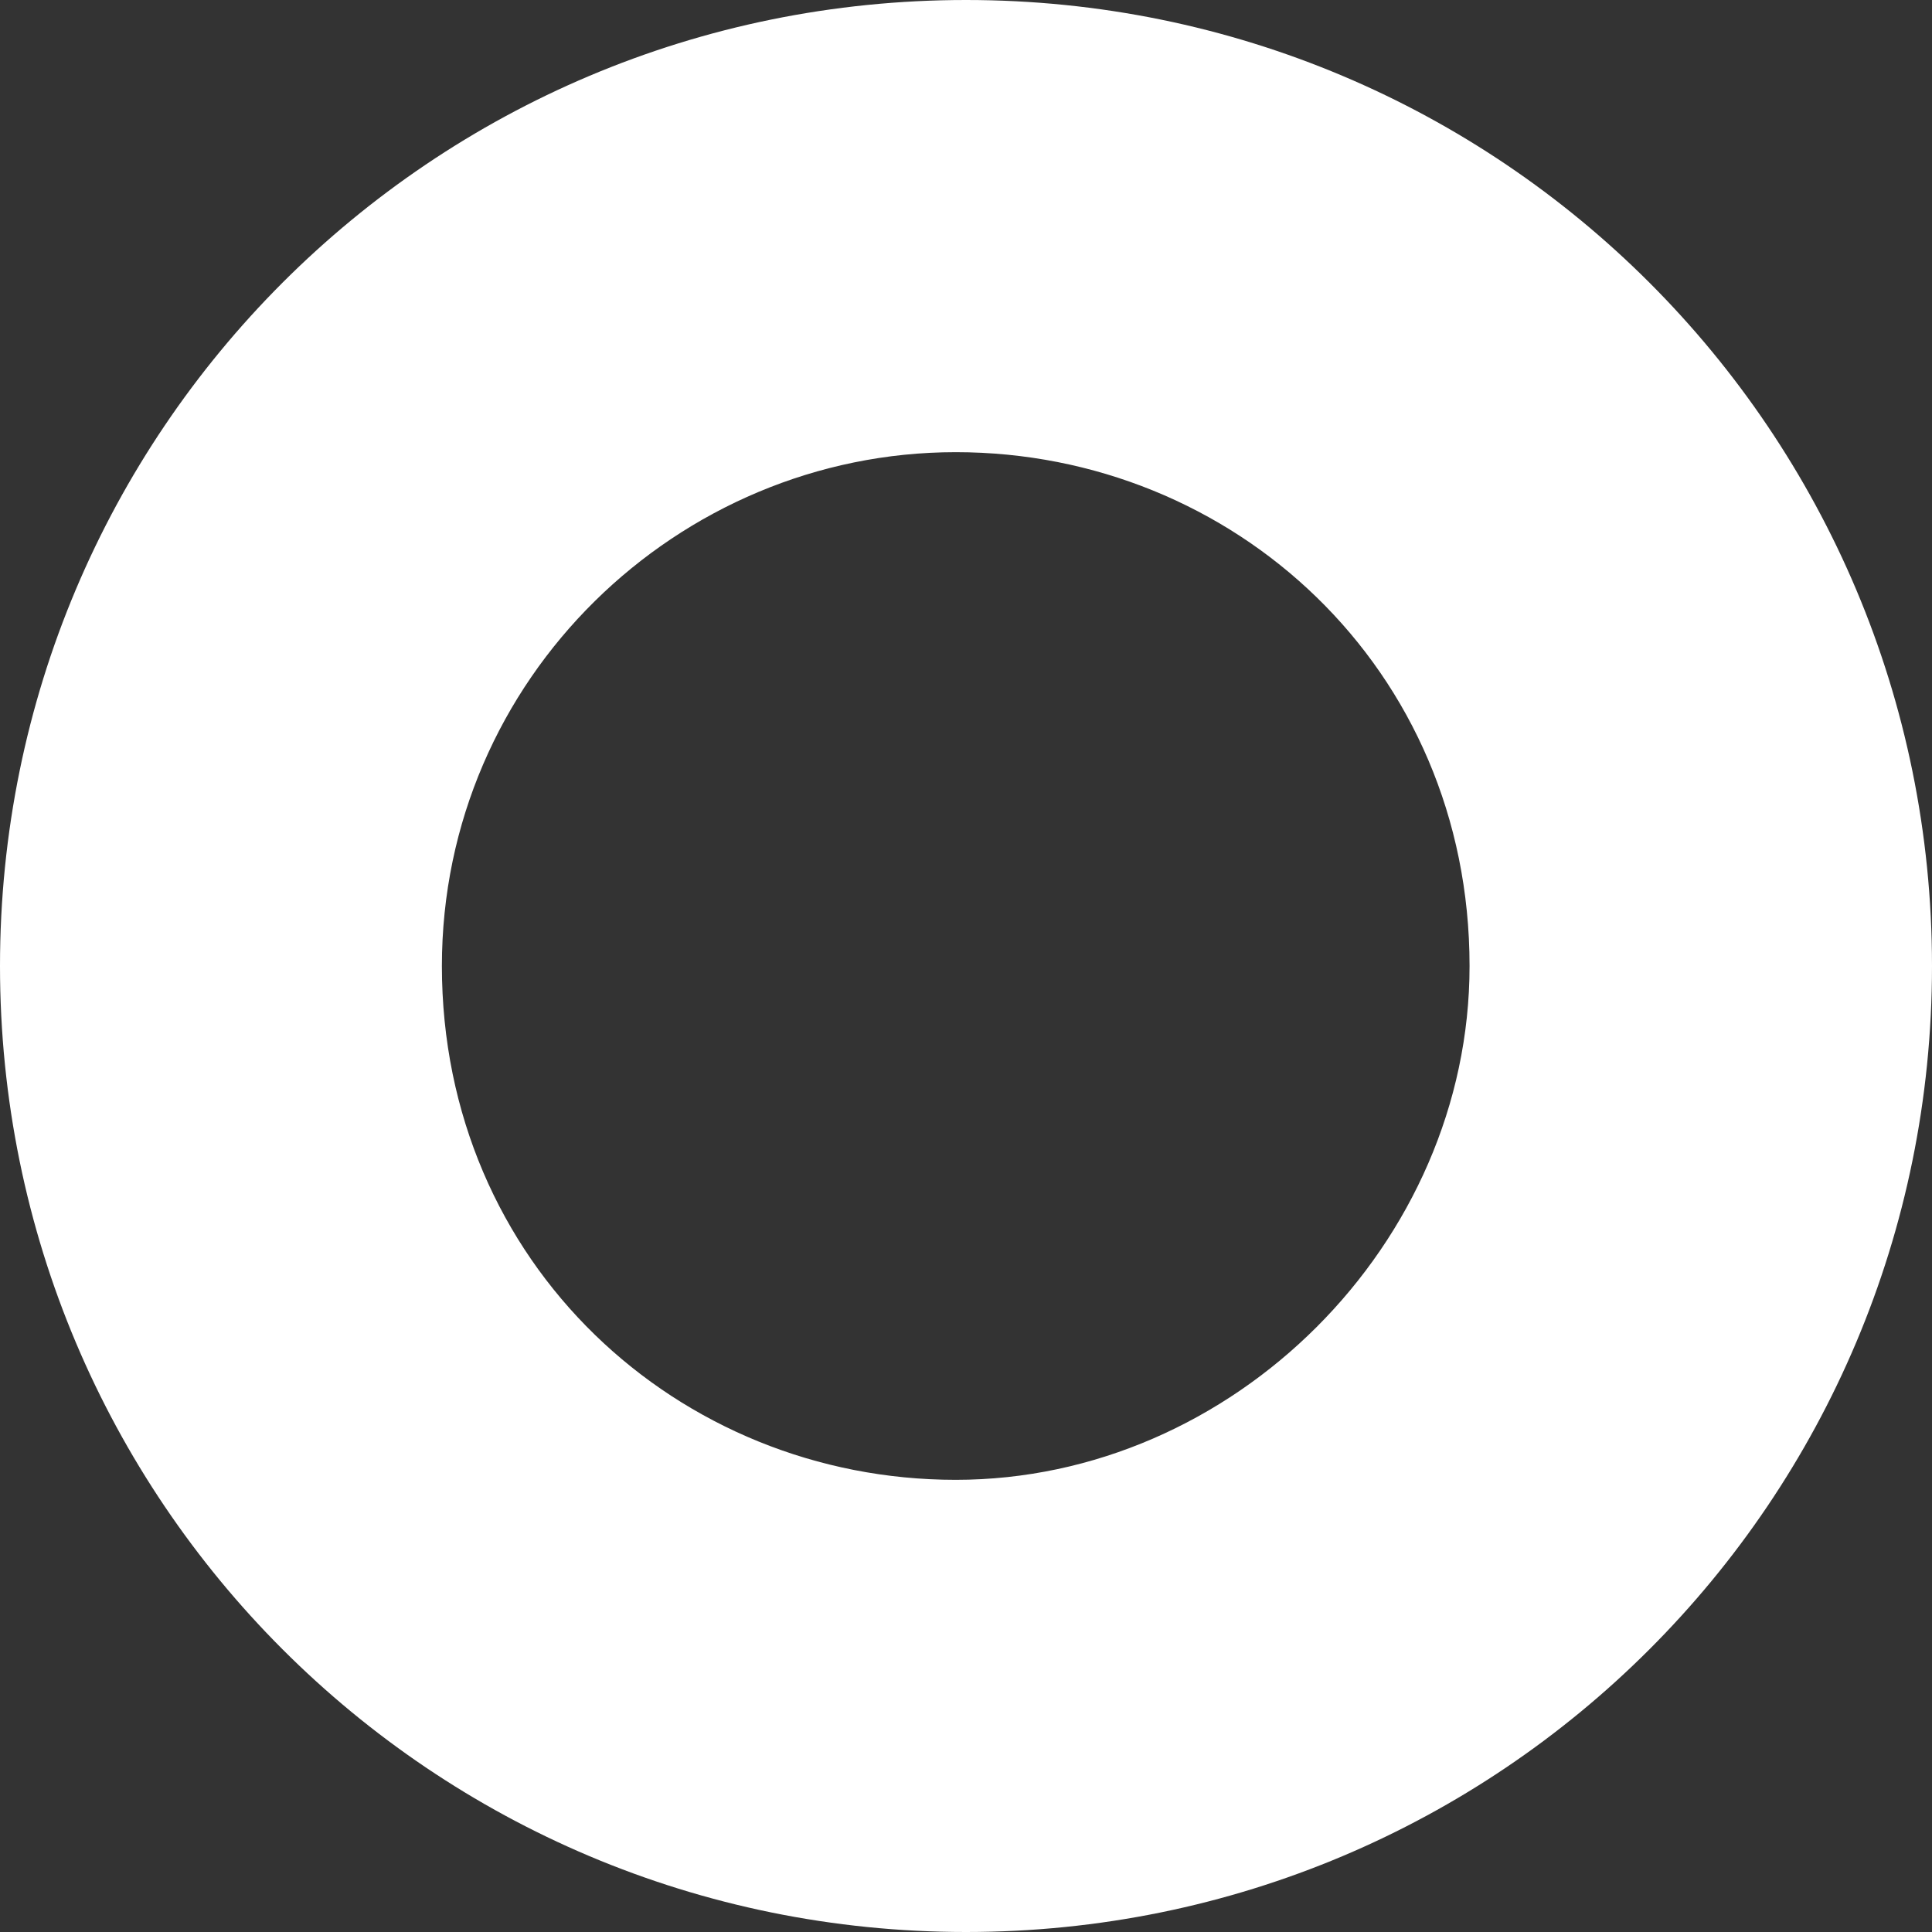
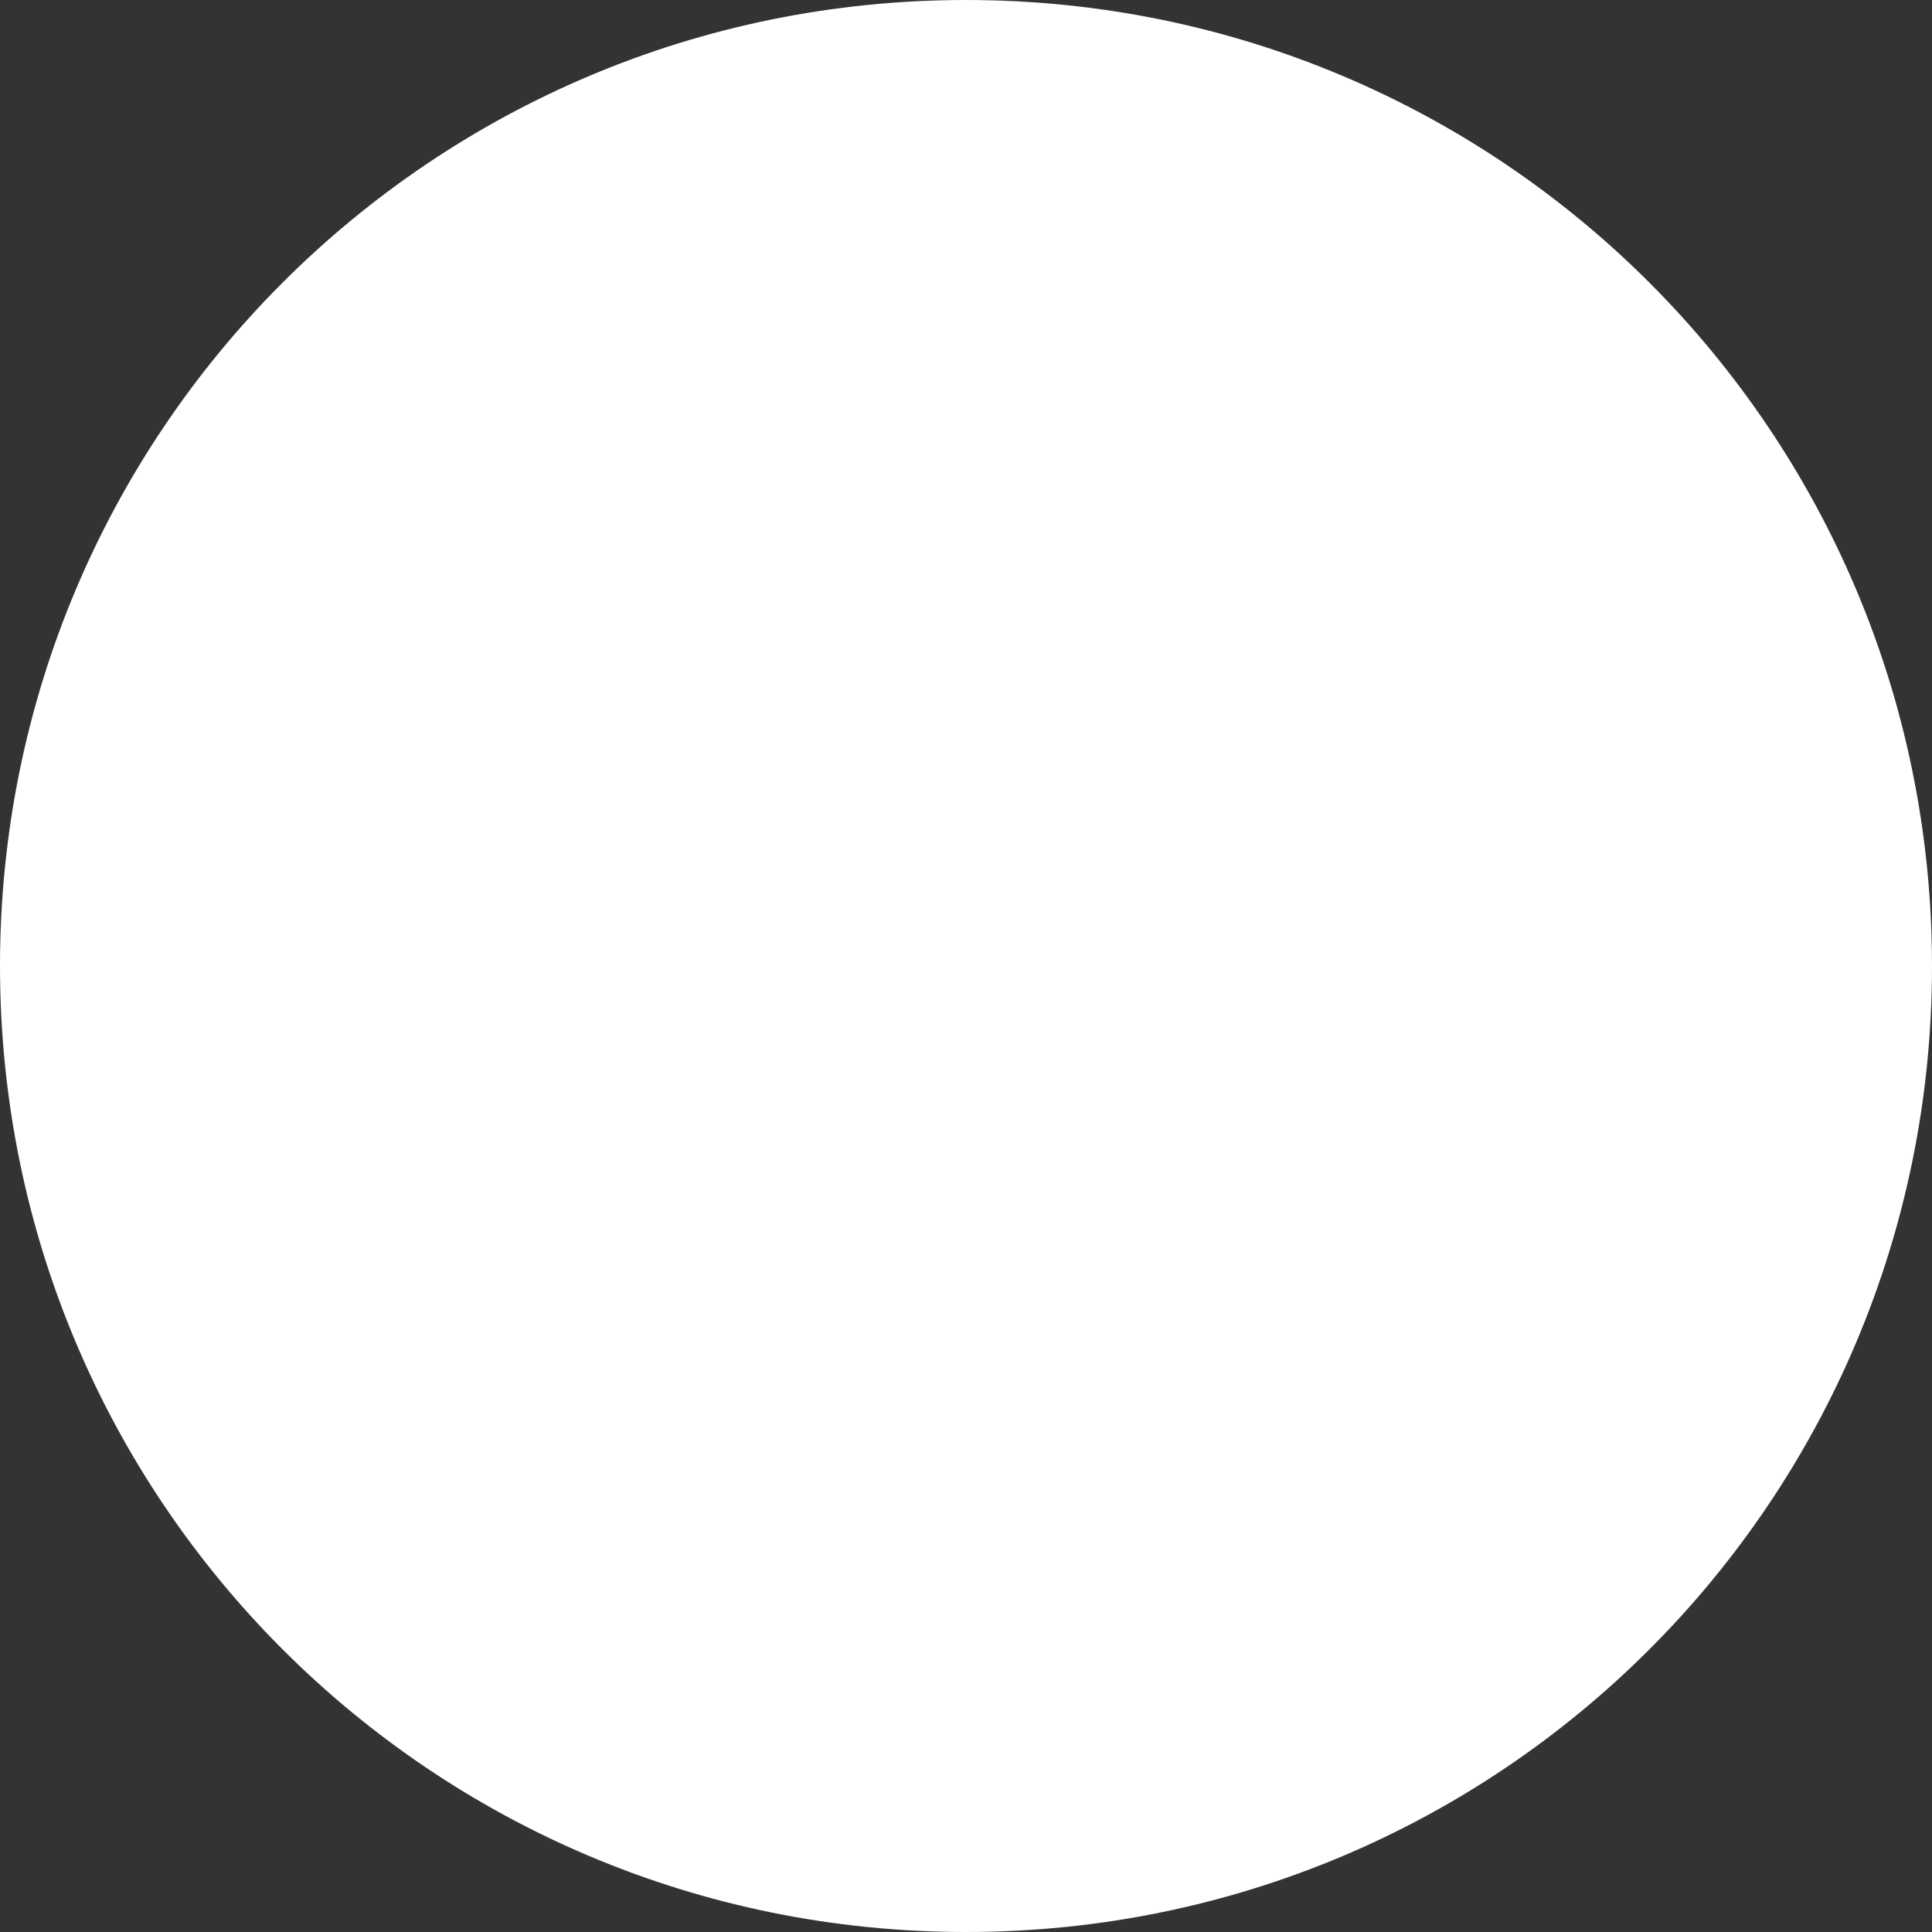
<svg xmlns="http://www.w3.org/2000/svg" id="_レイヤー_2" data-name="レイヤー 2" viewBox="0 0 18.8 18.8">
  <rect x="0" y="0" width="18.8" height="18.8" fill="#333333" stroke="none" />
  <defs>
    <style>
      .cls-1 {
        fill: #fff;
      }
    </style>
  </defs>
  <g id="_レイヤー_1-2" data-name="レイヤー 1">
-     <path class="cls-1" d="M18.8,9.4c0,5.2-4.2,9.4-9.4,9.4S0,14.6,0,9.4,4.2,0,9.4,0s9.4,4.2,9.4,9.4ZM4.3,9.4c0,2.9,2.3,5,5,5s5-2.3,5-5c0-2.9-2.3-5-5-5s-5,2.2-5,5Z" />
+     <path class="cls-1" d="M18.8,9.4c0,5.2-4.2,9.4-9.4,9.4S0,14.6,0,9.4,4.2,0,9.4,0s9.4,4.2,9.4,9.4Zc0,2.9,2.3,5,5,5s5-2.3,5-5c0-2.9-2.3-5-5-5s-5,2.2-5,5Z" />
  </g>
</svg>